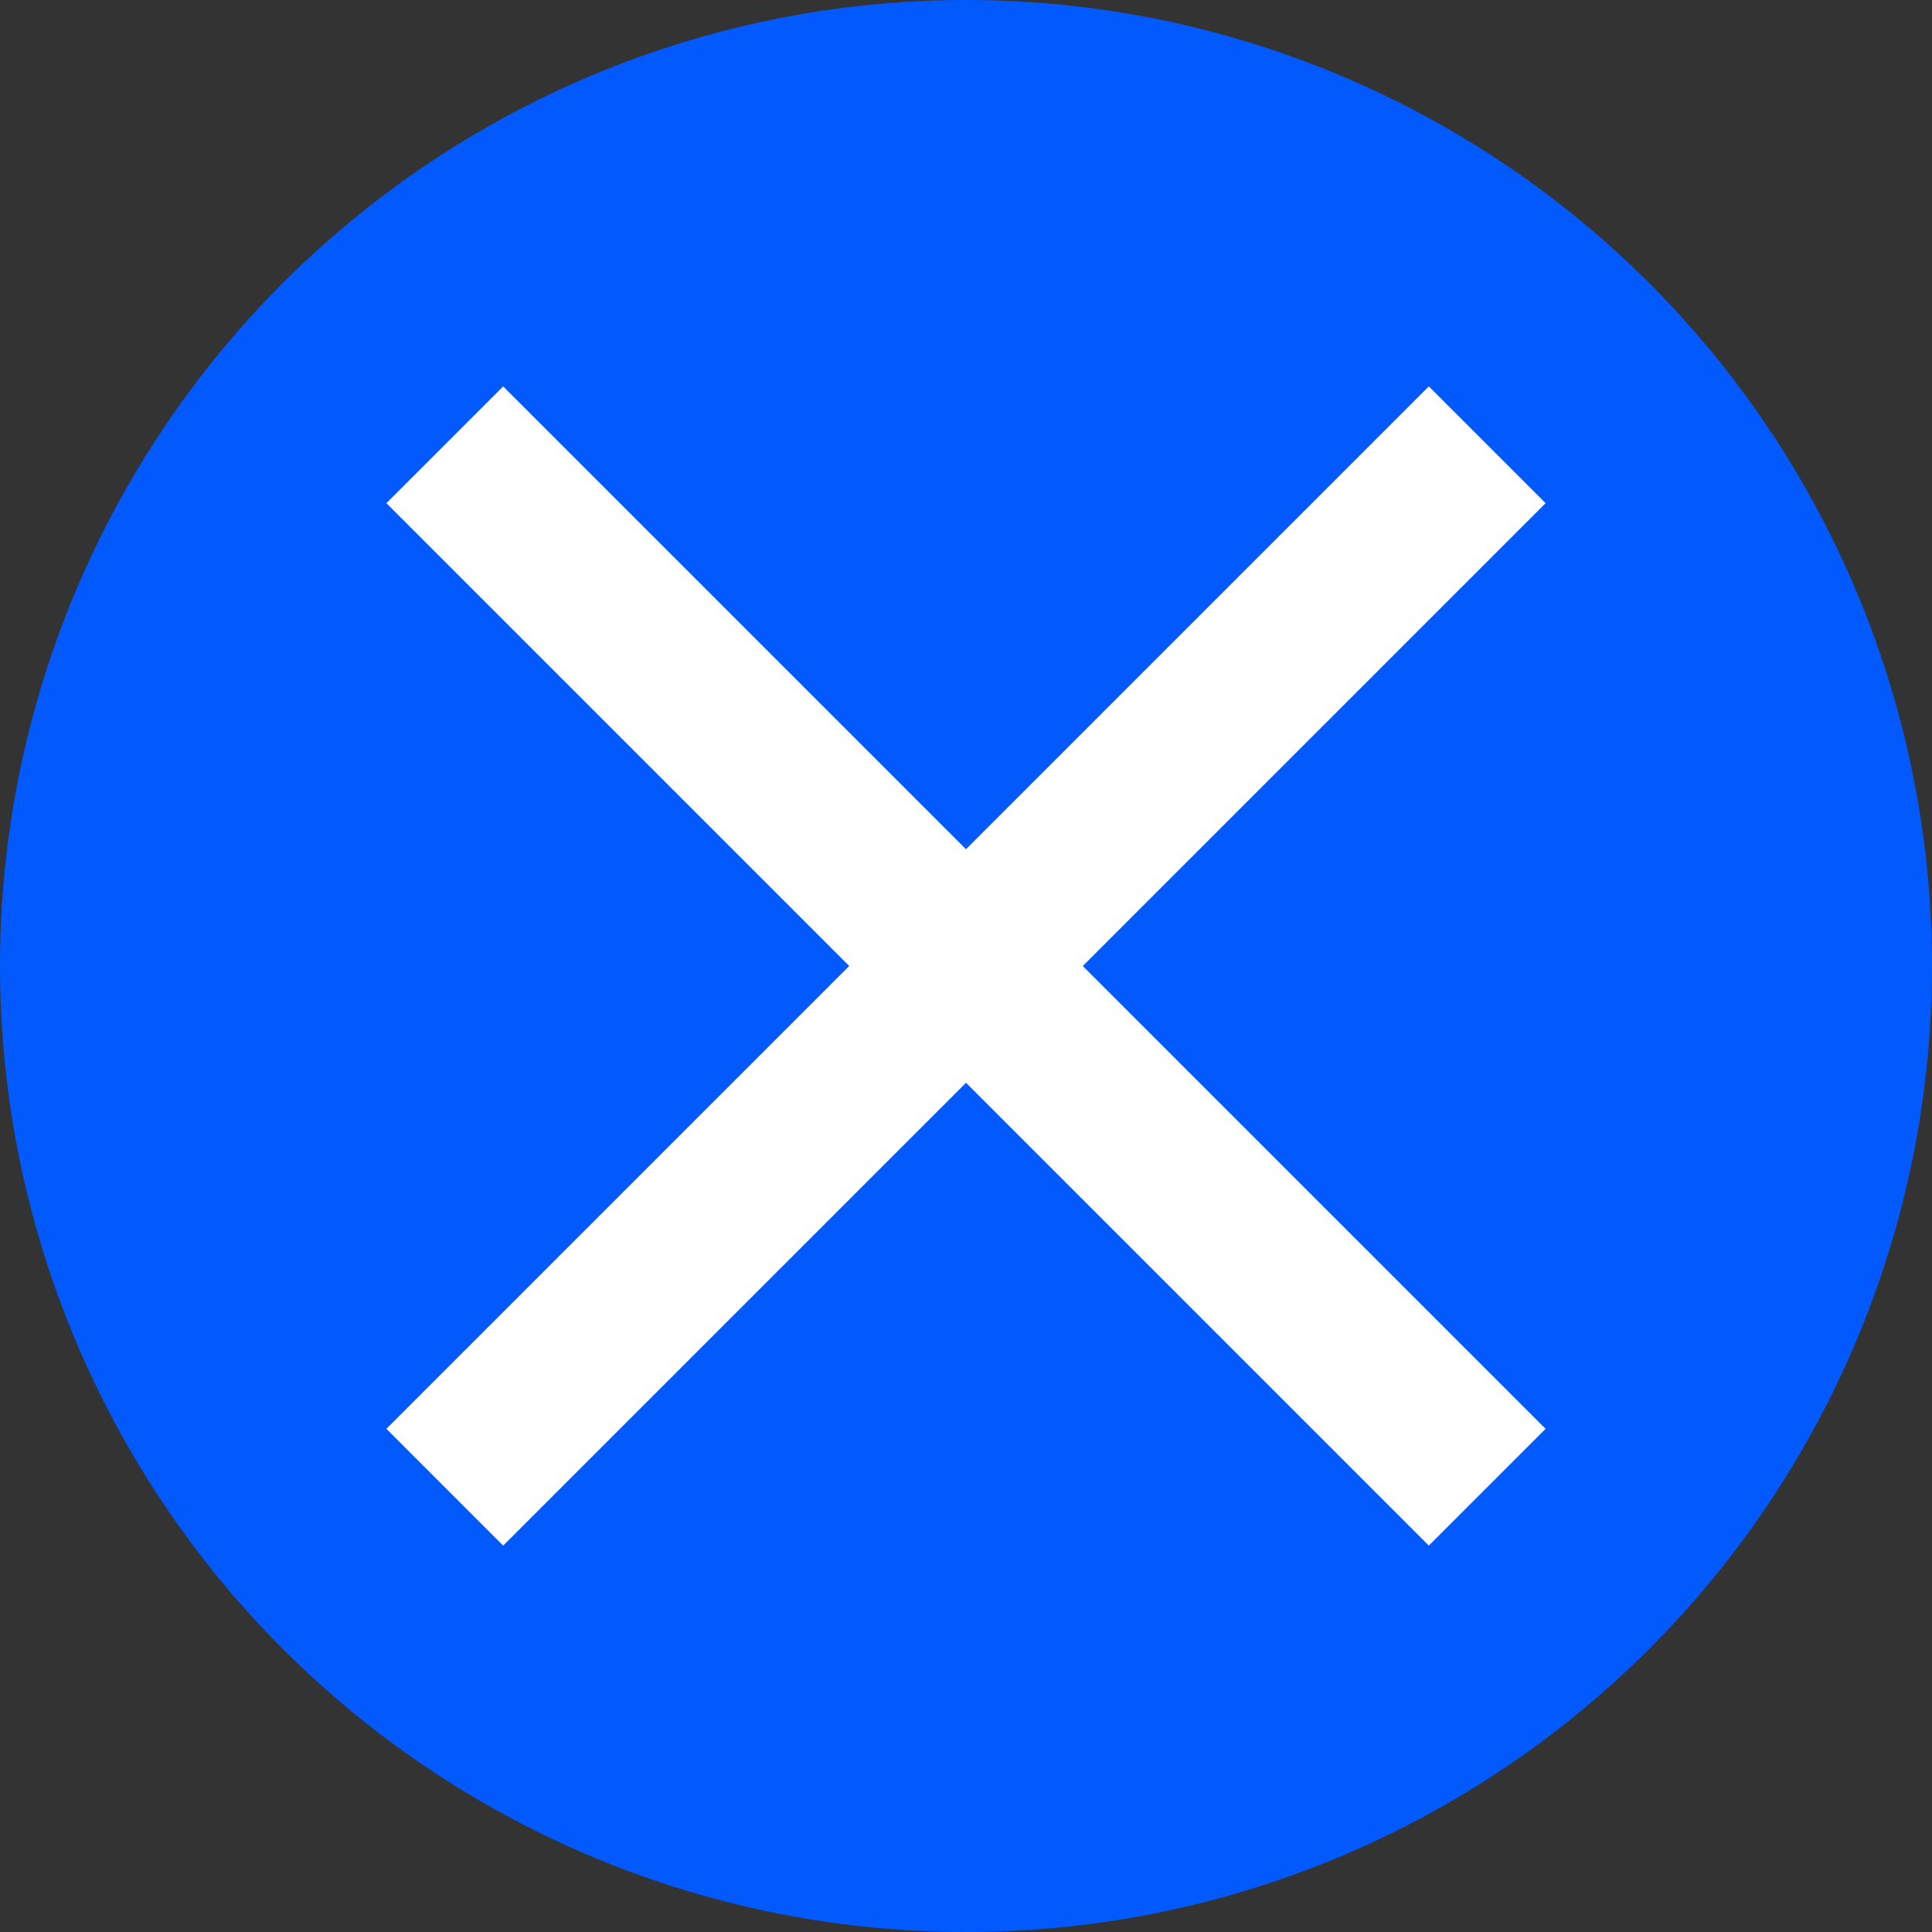
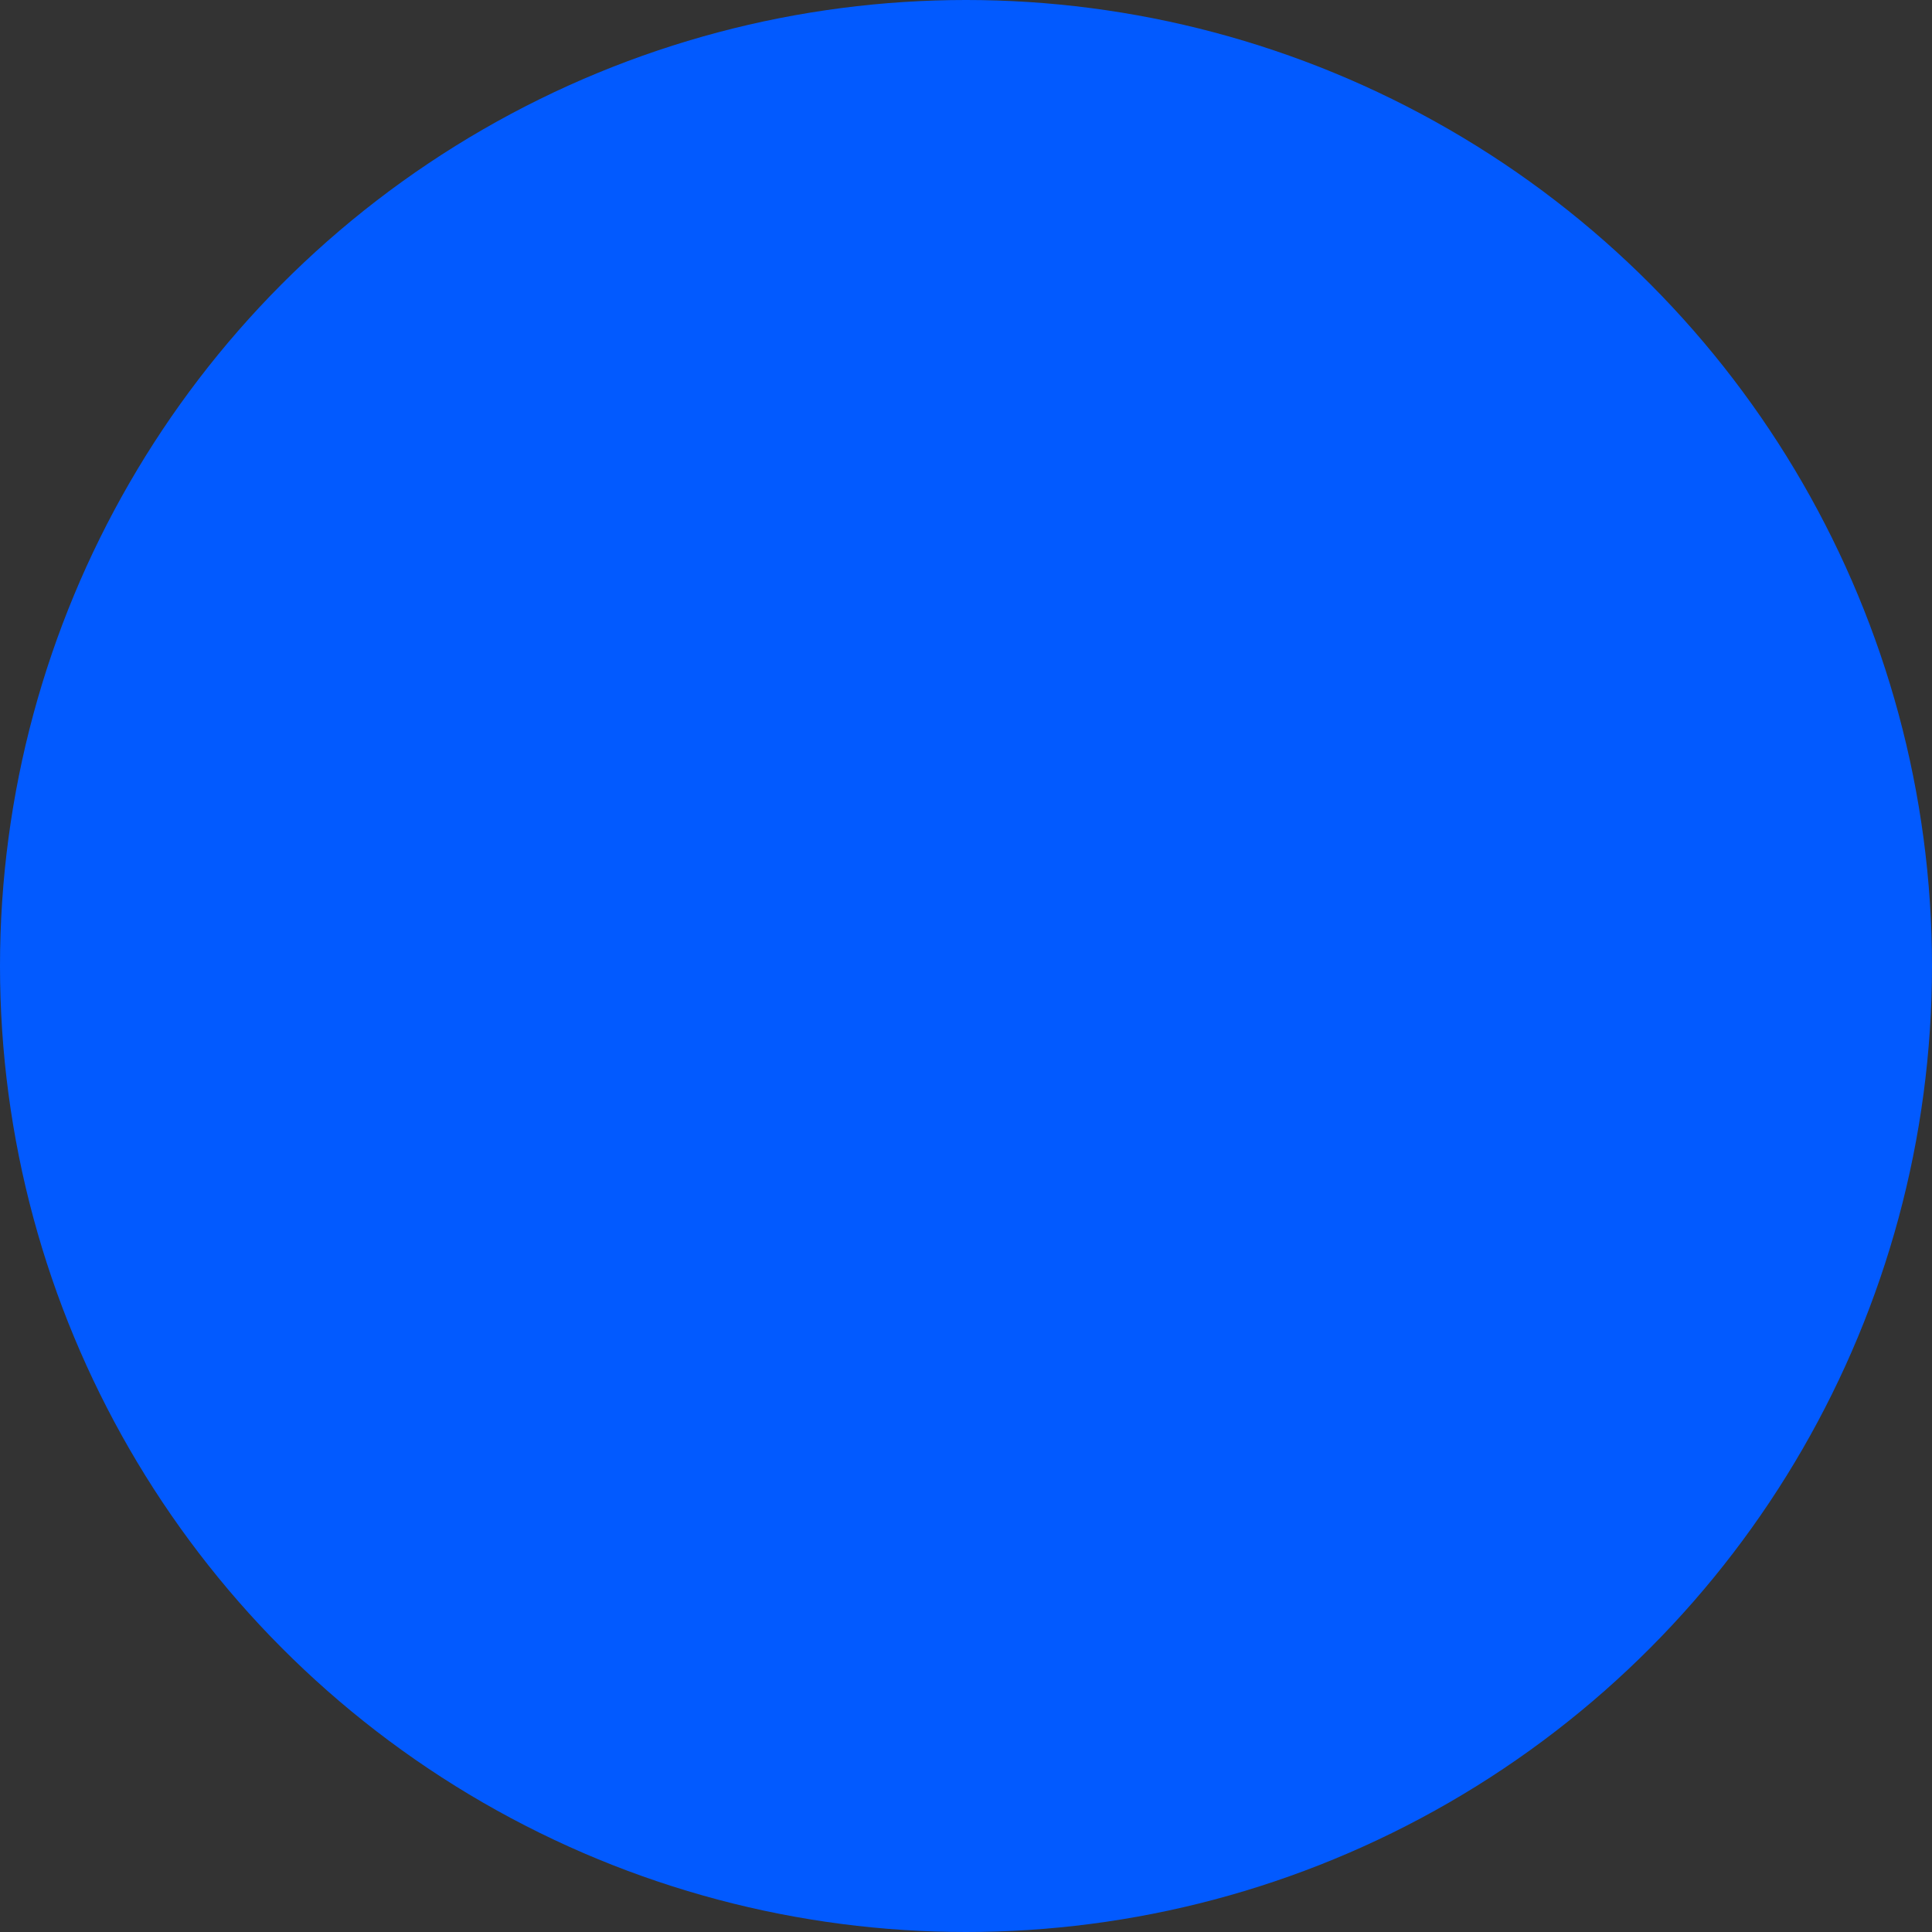
<svg xmlns="http://www.w3.org/2000/svg" fill="none" height="100%" overflow="visible" preserveAspectRatio="none" style="display: block;" viewBox="0 0 20 20" width="100%">
  <rect x="0" y="0" width="20" height="20" fill="#333333" stroke="none" />
  <g id="Group 6">
    <circle cx="10" cy="10" fill="#025AFF" id="Ellipse 11" r="10" />
-     <path d="M16 5.209L14.791 4L10 8.791L5.209 4L4 5.209L8.791 10L4 14.791L5.209 16L10 11.209L14.791 16L16 14.791L11.209 10L16 5.209Z" fill="white" id="Vector" />
  </g>
</svg>